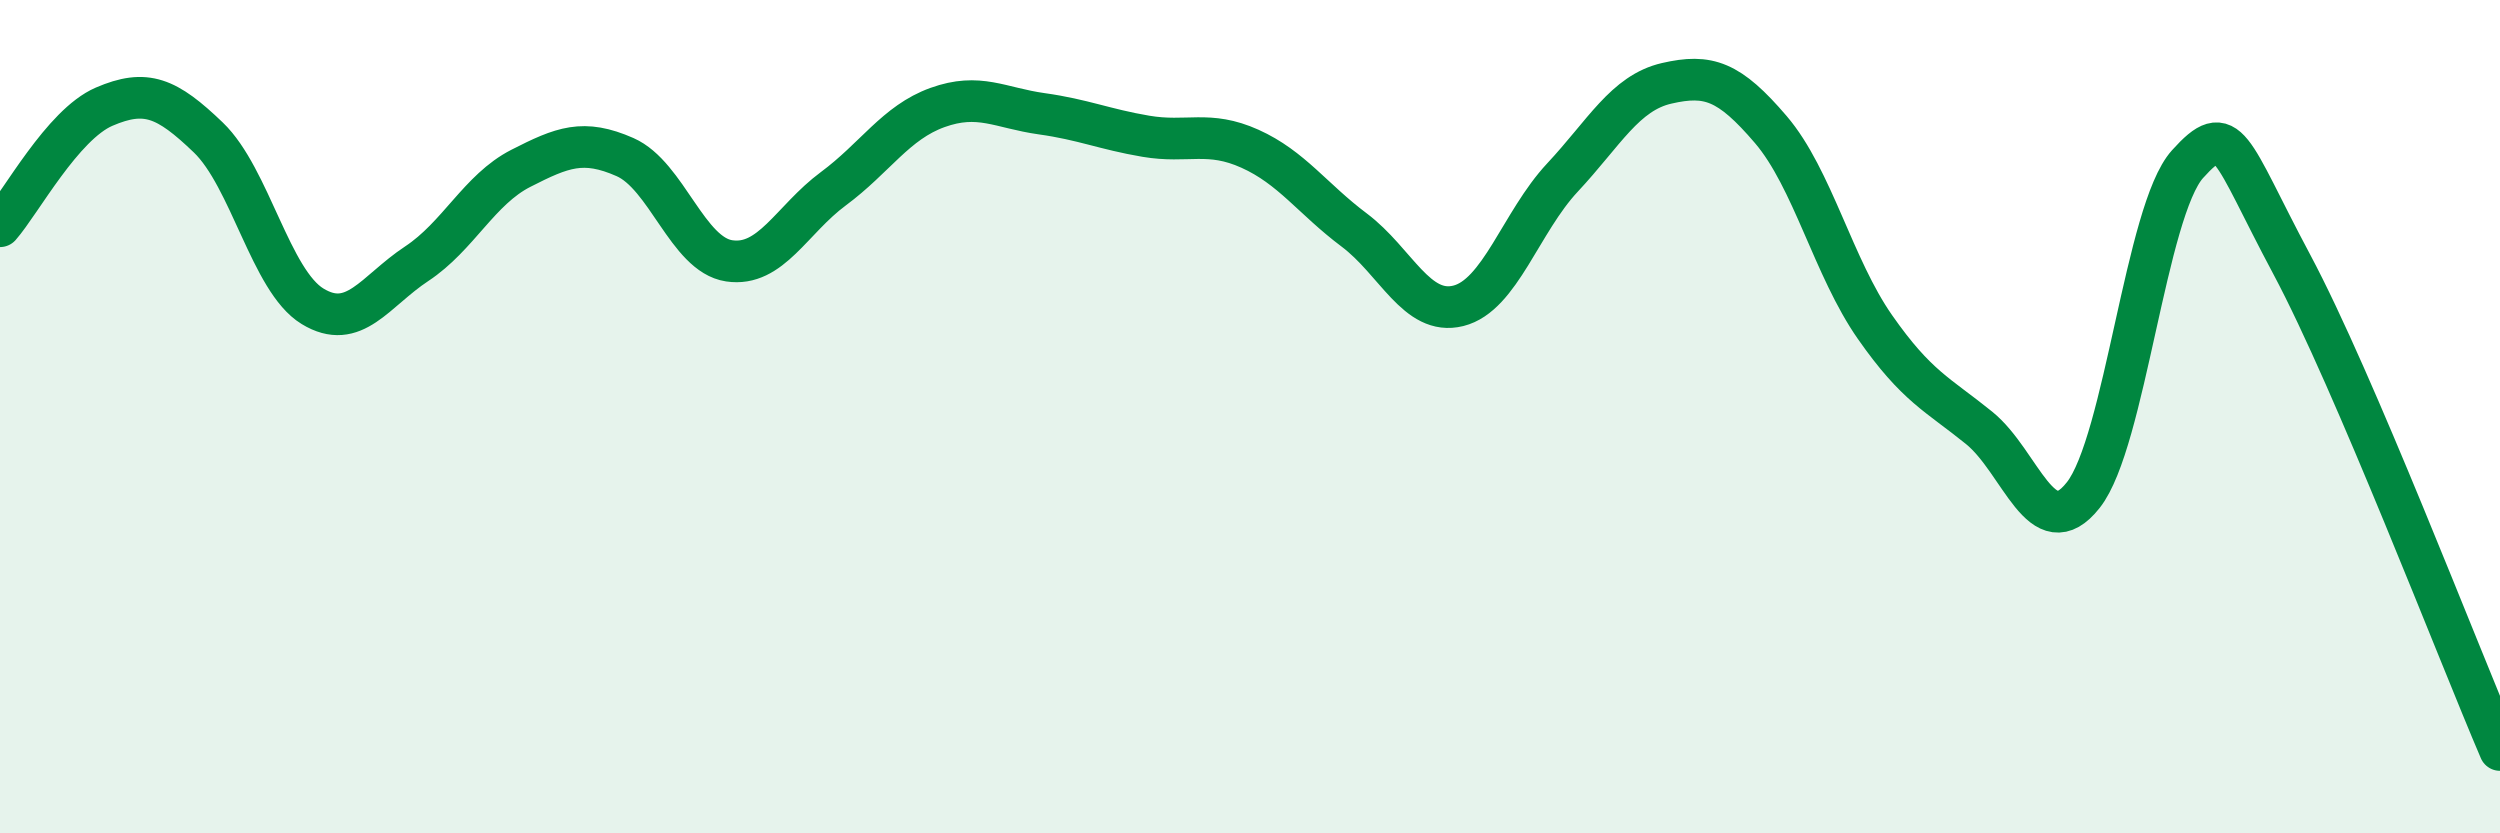
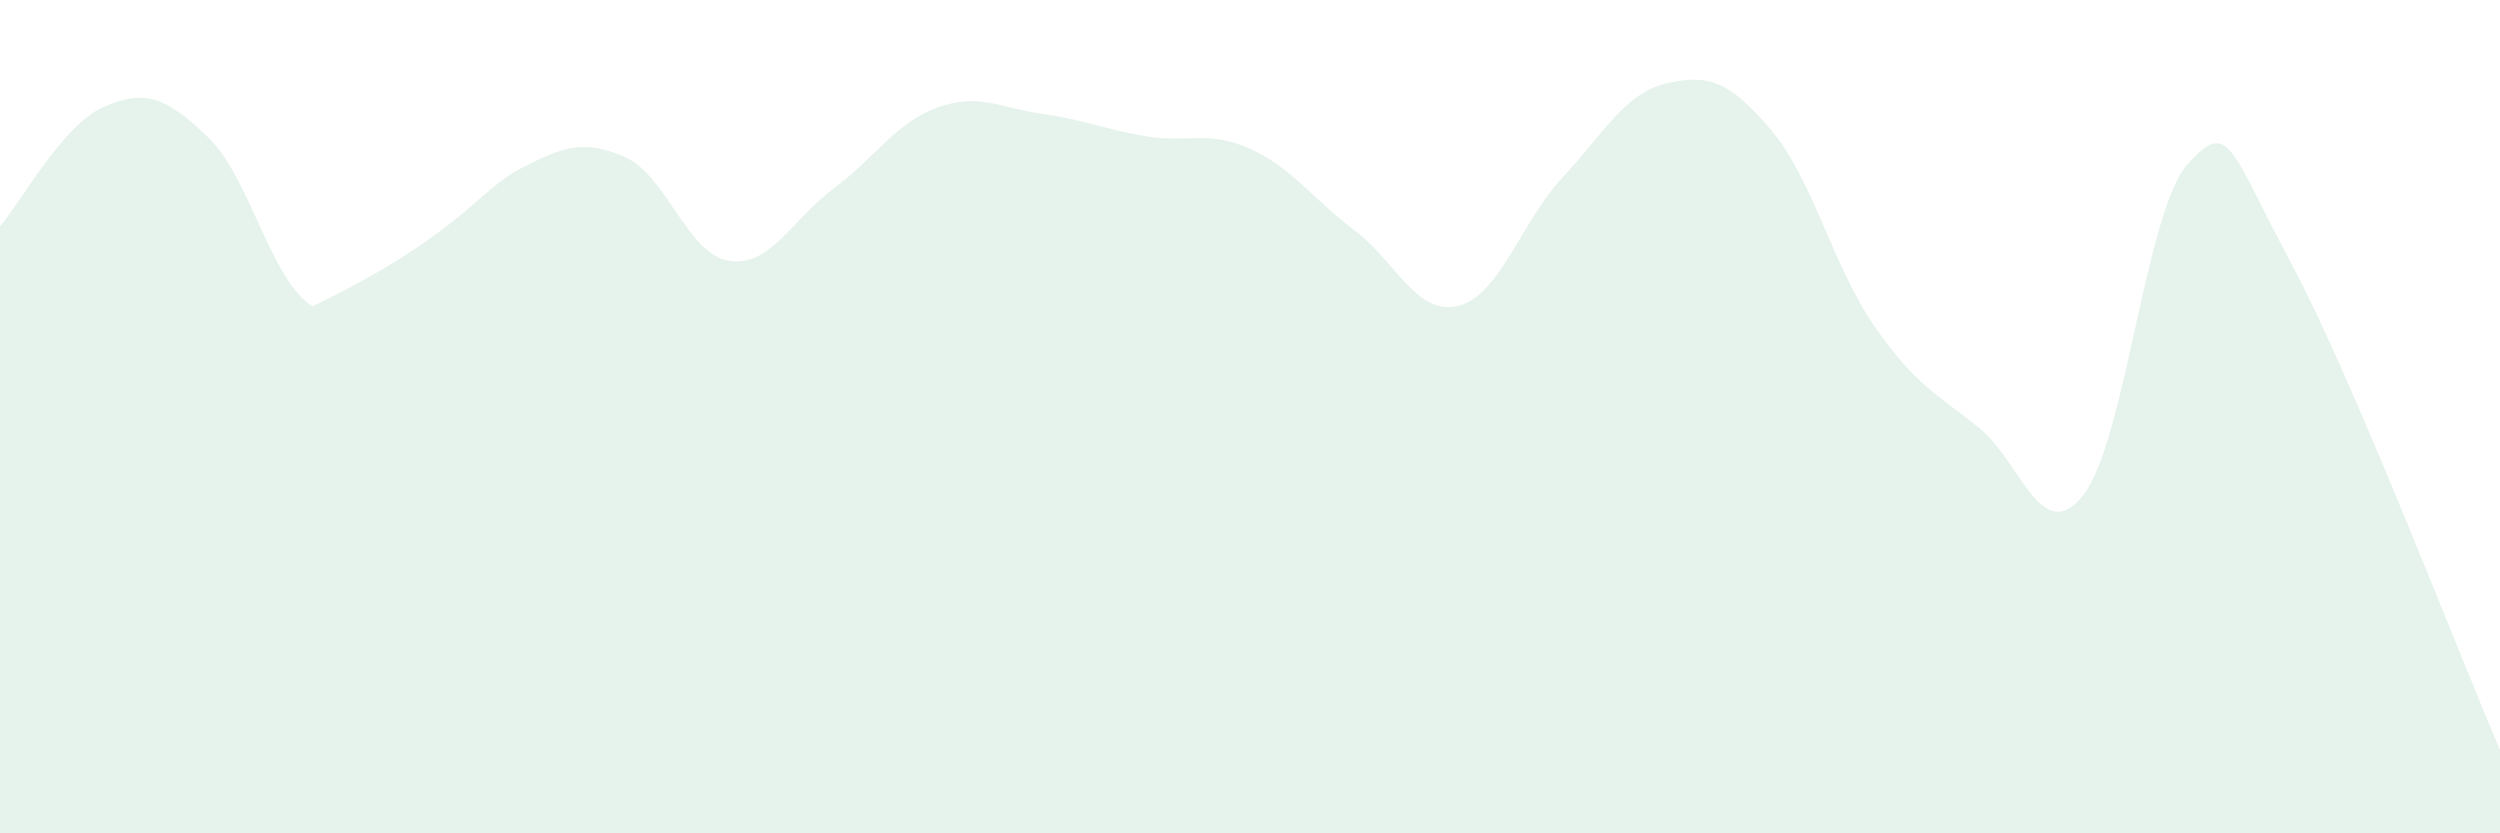
<svg xmlns="http://www.w3.org/2000/svg" width="60" height="20" viewBox="0 0 60 20">
-   <path d="M 0,5.43 C 0.5,4.86 1.5,2.99 2.5,2.56 C 3.5,2.13 4,2.34 5,3.3 C 6,4.26 6.5,6.74 7.5,7.35 C 8.5,7.96 9,6.99 10,6.33 C 11,5.67 11.5,4.55 12.5,4.04 C 13.5,3.53 14,3.33 15,3.77 C 16,4.21 16.5,6.11 17.5,6.26 C 18.5,6.41 19,5.27 20,4.53 C 21,3.79 21.5,2.94 22.5,2.58 C 23.5,2.22 24,2.59 25,2.73 C 26,2.87 26.5,3.1 27.5,3.27 C 28.5,3.44 29,3.12 30,3.57 C 31,4.02 31.5,4.77 32.5,5.52 C 33.5,6.27 34,7.59 35,7.34 C 36,7.09 36.5,5.33 37.5,4.26 C 38.5,3.19 39,2.23 40,2 C 41,1.77 41.5,1.94 42.5,3.11 C 43.5,4.28 44,6.42 45,7.85 C 46,9.28 46.5,9.46 47.5,10.27 C 48.5,11.08 49,13.15 50,11.88 C 51,10.61 51.5,5.05 52.5,3.94 C 53.5,2.83 53.5,3.53 55,6.34 C 56.5,9.15 59,15.67 60,18L60 20L0 20Z" fill="#008740" opacity="0.1" stroke-linecap="round" stroke-linejoin="round" />
-   <path d="M 0,5.43 C 0.5,4.86 1.5,2.99 2.5,2.56 C 3.5,2.13 4,2.34 5,3.3 C 6,4.26 6.5,6.74 7.5,7.35 C 8.5,7.96 9,6.99 10,6.33 C 11,5.67 11.5,4.55 12.5,4.04 C 13.5,3.53 14,3.33 15,3.77 C 16,4.21 16.5,6.11 17.5,6.26 C 18.5,6.41 19,5.27 20,4.53 C 21,3.79 21.5,2.94 22.5,2.58 C 23.5,2.22 24,2.59 25,2.73 C 26,2.87 26.5,3.1 27.5,3.27 C 28.5,3.44 29,3.12 30,3.57 C 31,4.02 31.5,4.77 32.5,5.52 C 33.5,6.27 34,7.59 35,7.34 C 36,7.09 36.5,5.33 37.5,4.26 C 38.5,3.19 39,2.23 40,2 C 41,1.77 41.5,1.94 42.5,3.11 C 43.5,4.28 44,6.42 45,7.85 C 46,9.28 46.5,9.46 47.5,10.27 C 48.5,11.08 49,13.15 50,11.88 C 51,10.61 51.5,5.05 52.5,3.94 C 53.5,2.83 53.5,3.53 55,6.34 C 56.5,9.15 59,15.67 60,18" stroke="#008740" stroke-width="1" fill="none" stroke-linecap="round" stroke-linejoin="round" />
+   <path d="M 0,5.43 C 0.5,4.86 1.5,2.99 2.5,2.56 C 3.5,2.13 4,2.34 5,3.3 C 6,4.26 6.5,6.74 7.5,7.35 C 11,5.67 11.5,4.55 12.5,4.04 C 13.5,3.53 14,3.33 15,3.77 C 16,4.21 16.5,6.11 17.5,6.26 C 18.5,6.41 19,5.27 20,4.53 C 21,3.79 21.5,2.94 22.5,2.58 C 23.5,2.22 24,2.59 25,2.73 C 26,2.87 26.5,3.1 27.5,3.27 C 28.5,3.44 29,3.12 30,3.57 C 31,4.02 31.5,4.77 32.5,5.52 C 33.5,6.27 34,7.59 35,7.34 C 36,7.09 36.5,5.33 37.5,4.26 C 38.5,3.19 39,2.23 40,2 C 41,1.77 41.5,1.94 42.5,3.11 C 43.5,4.28 44,6.42 45,7.85 C 46,9.28 46.5,9.46 47.5,10.27 C 48.5,11.08 49,13.15 50,11.88 C 51,10.61 51.5,5.05 52.5,3.94 C 53.5,2.83 53.5,3.53 55,6.34 C 56.5,9.15 59,15.67 60,18L60 20L0 20Z" fill="#008740" opacity="0.1" stroke-linecap="round" stroke-linejoin="round" />
</svg>